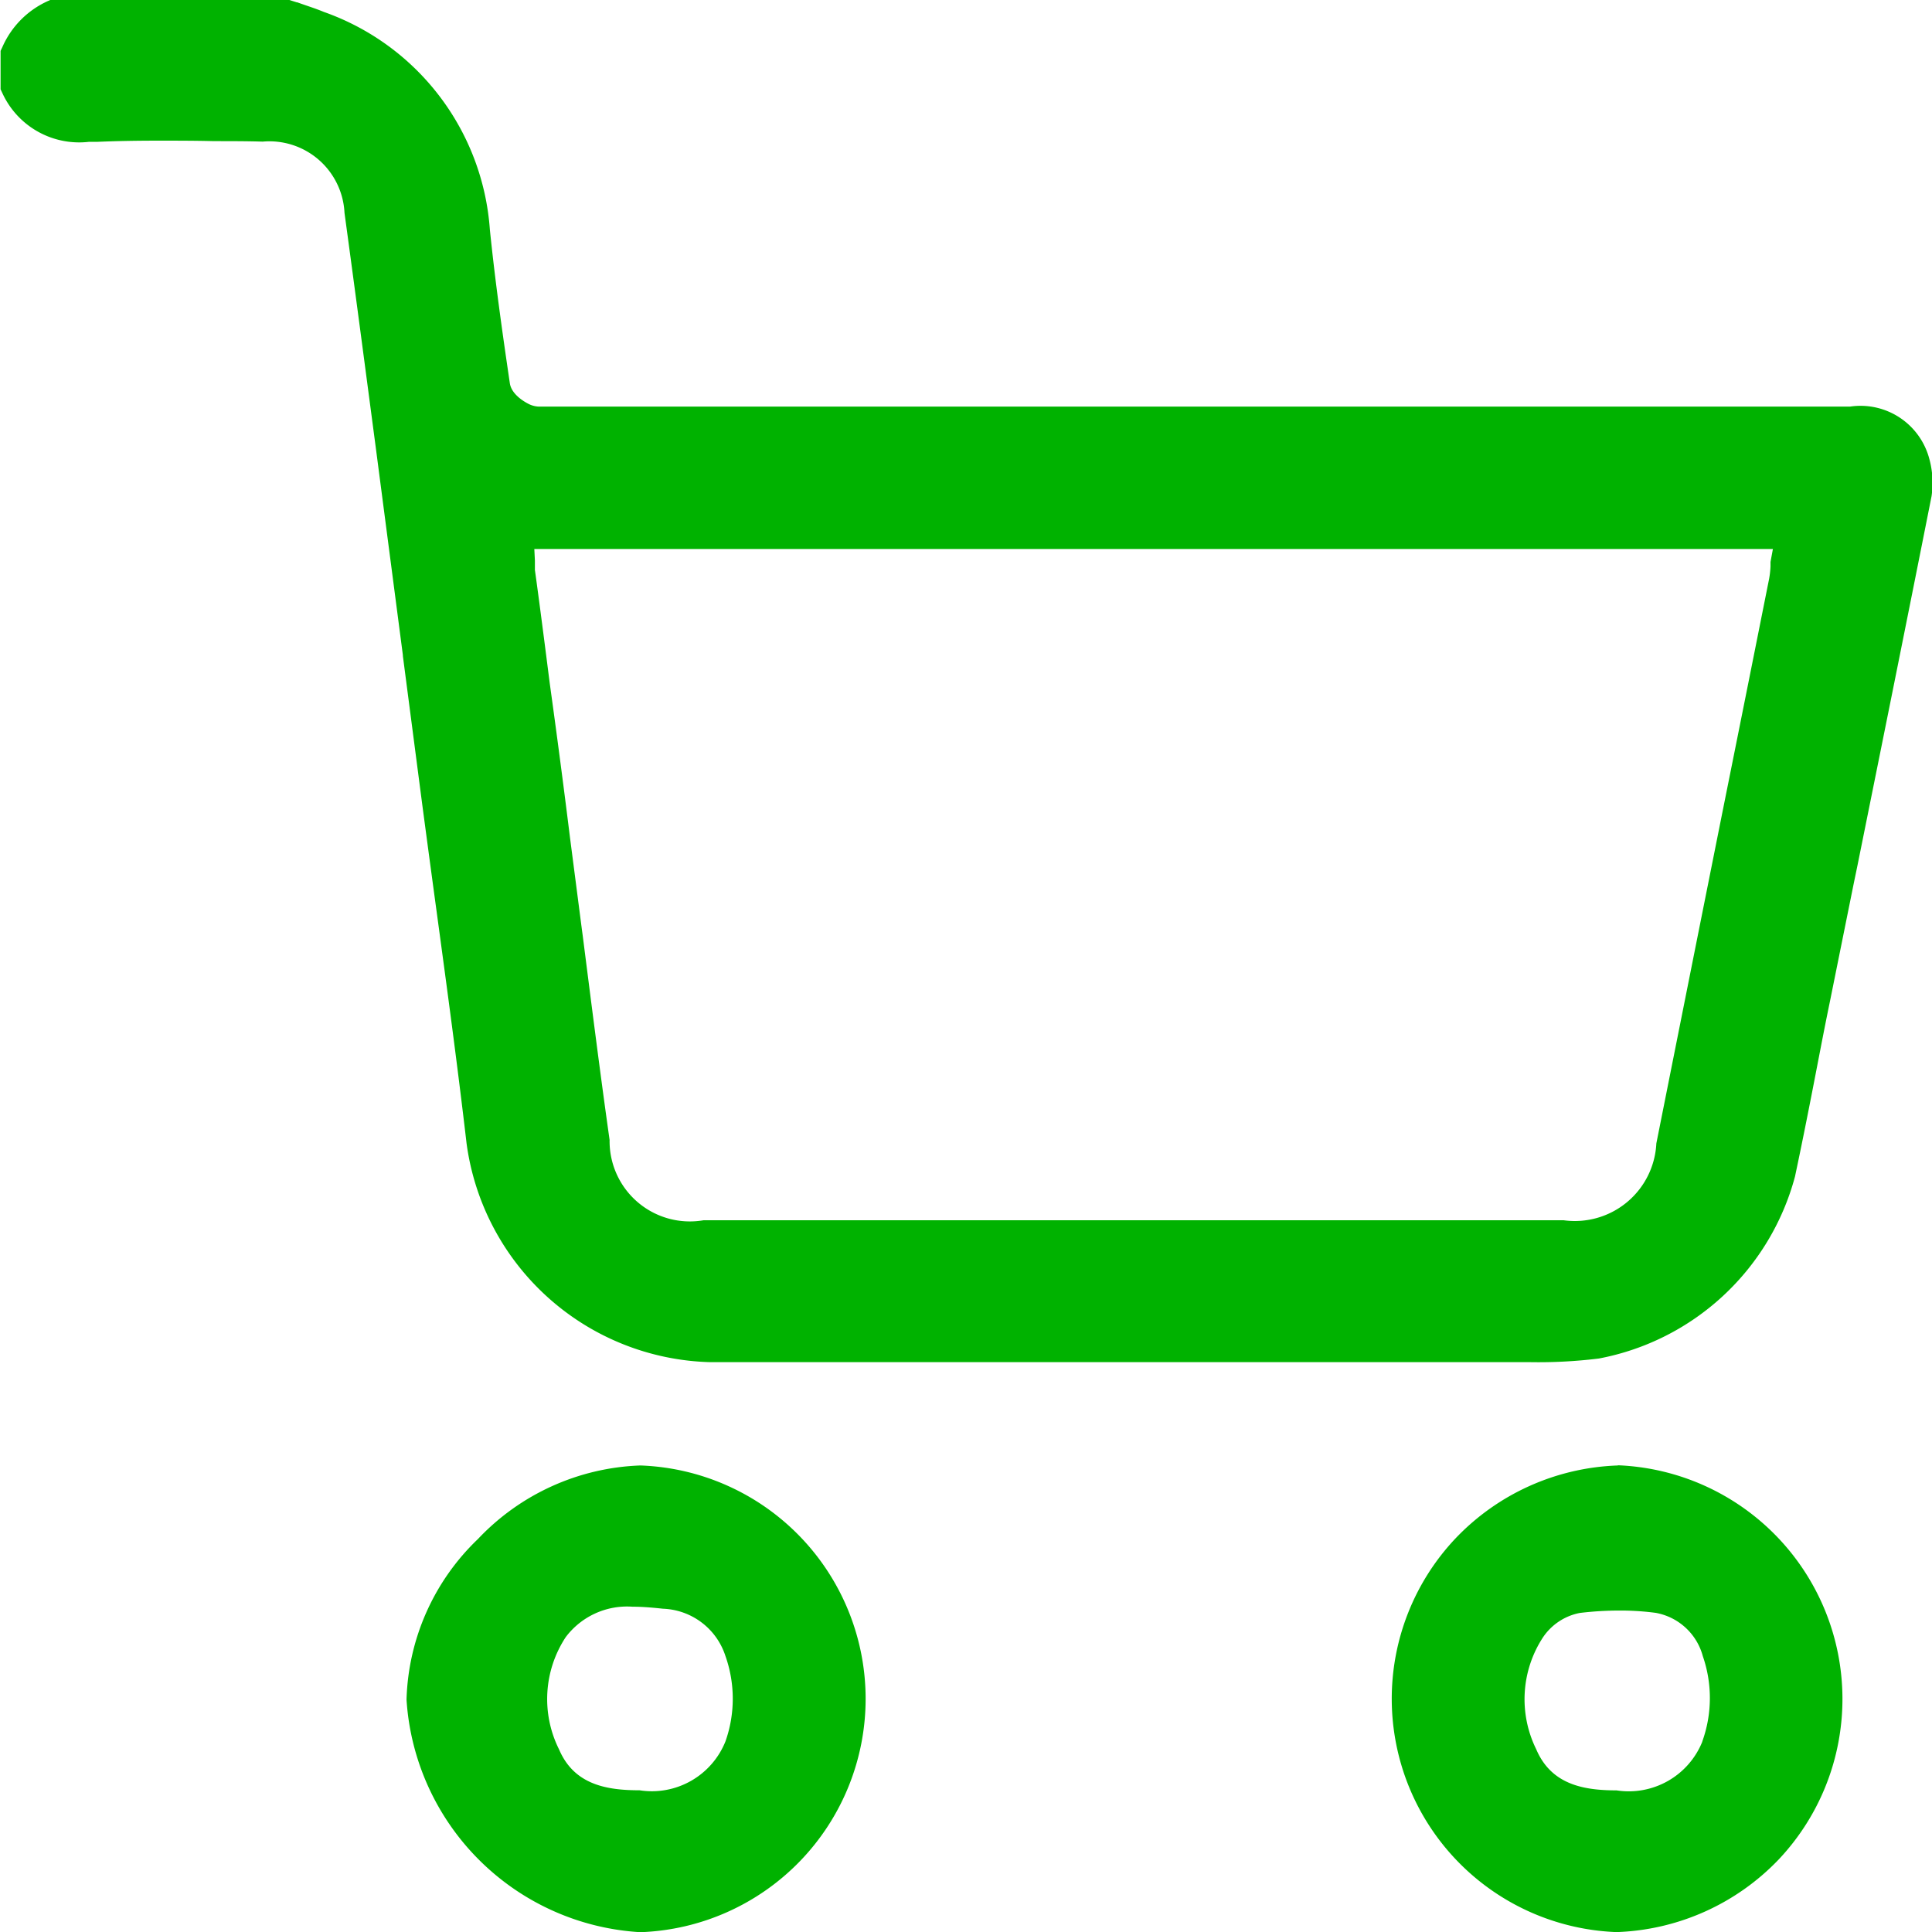
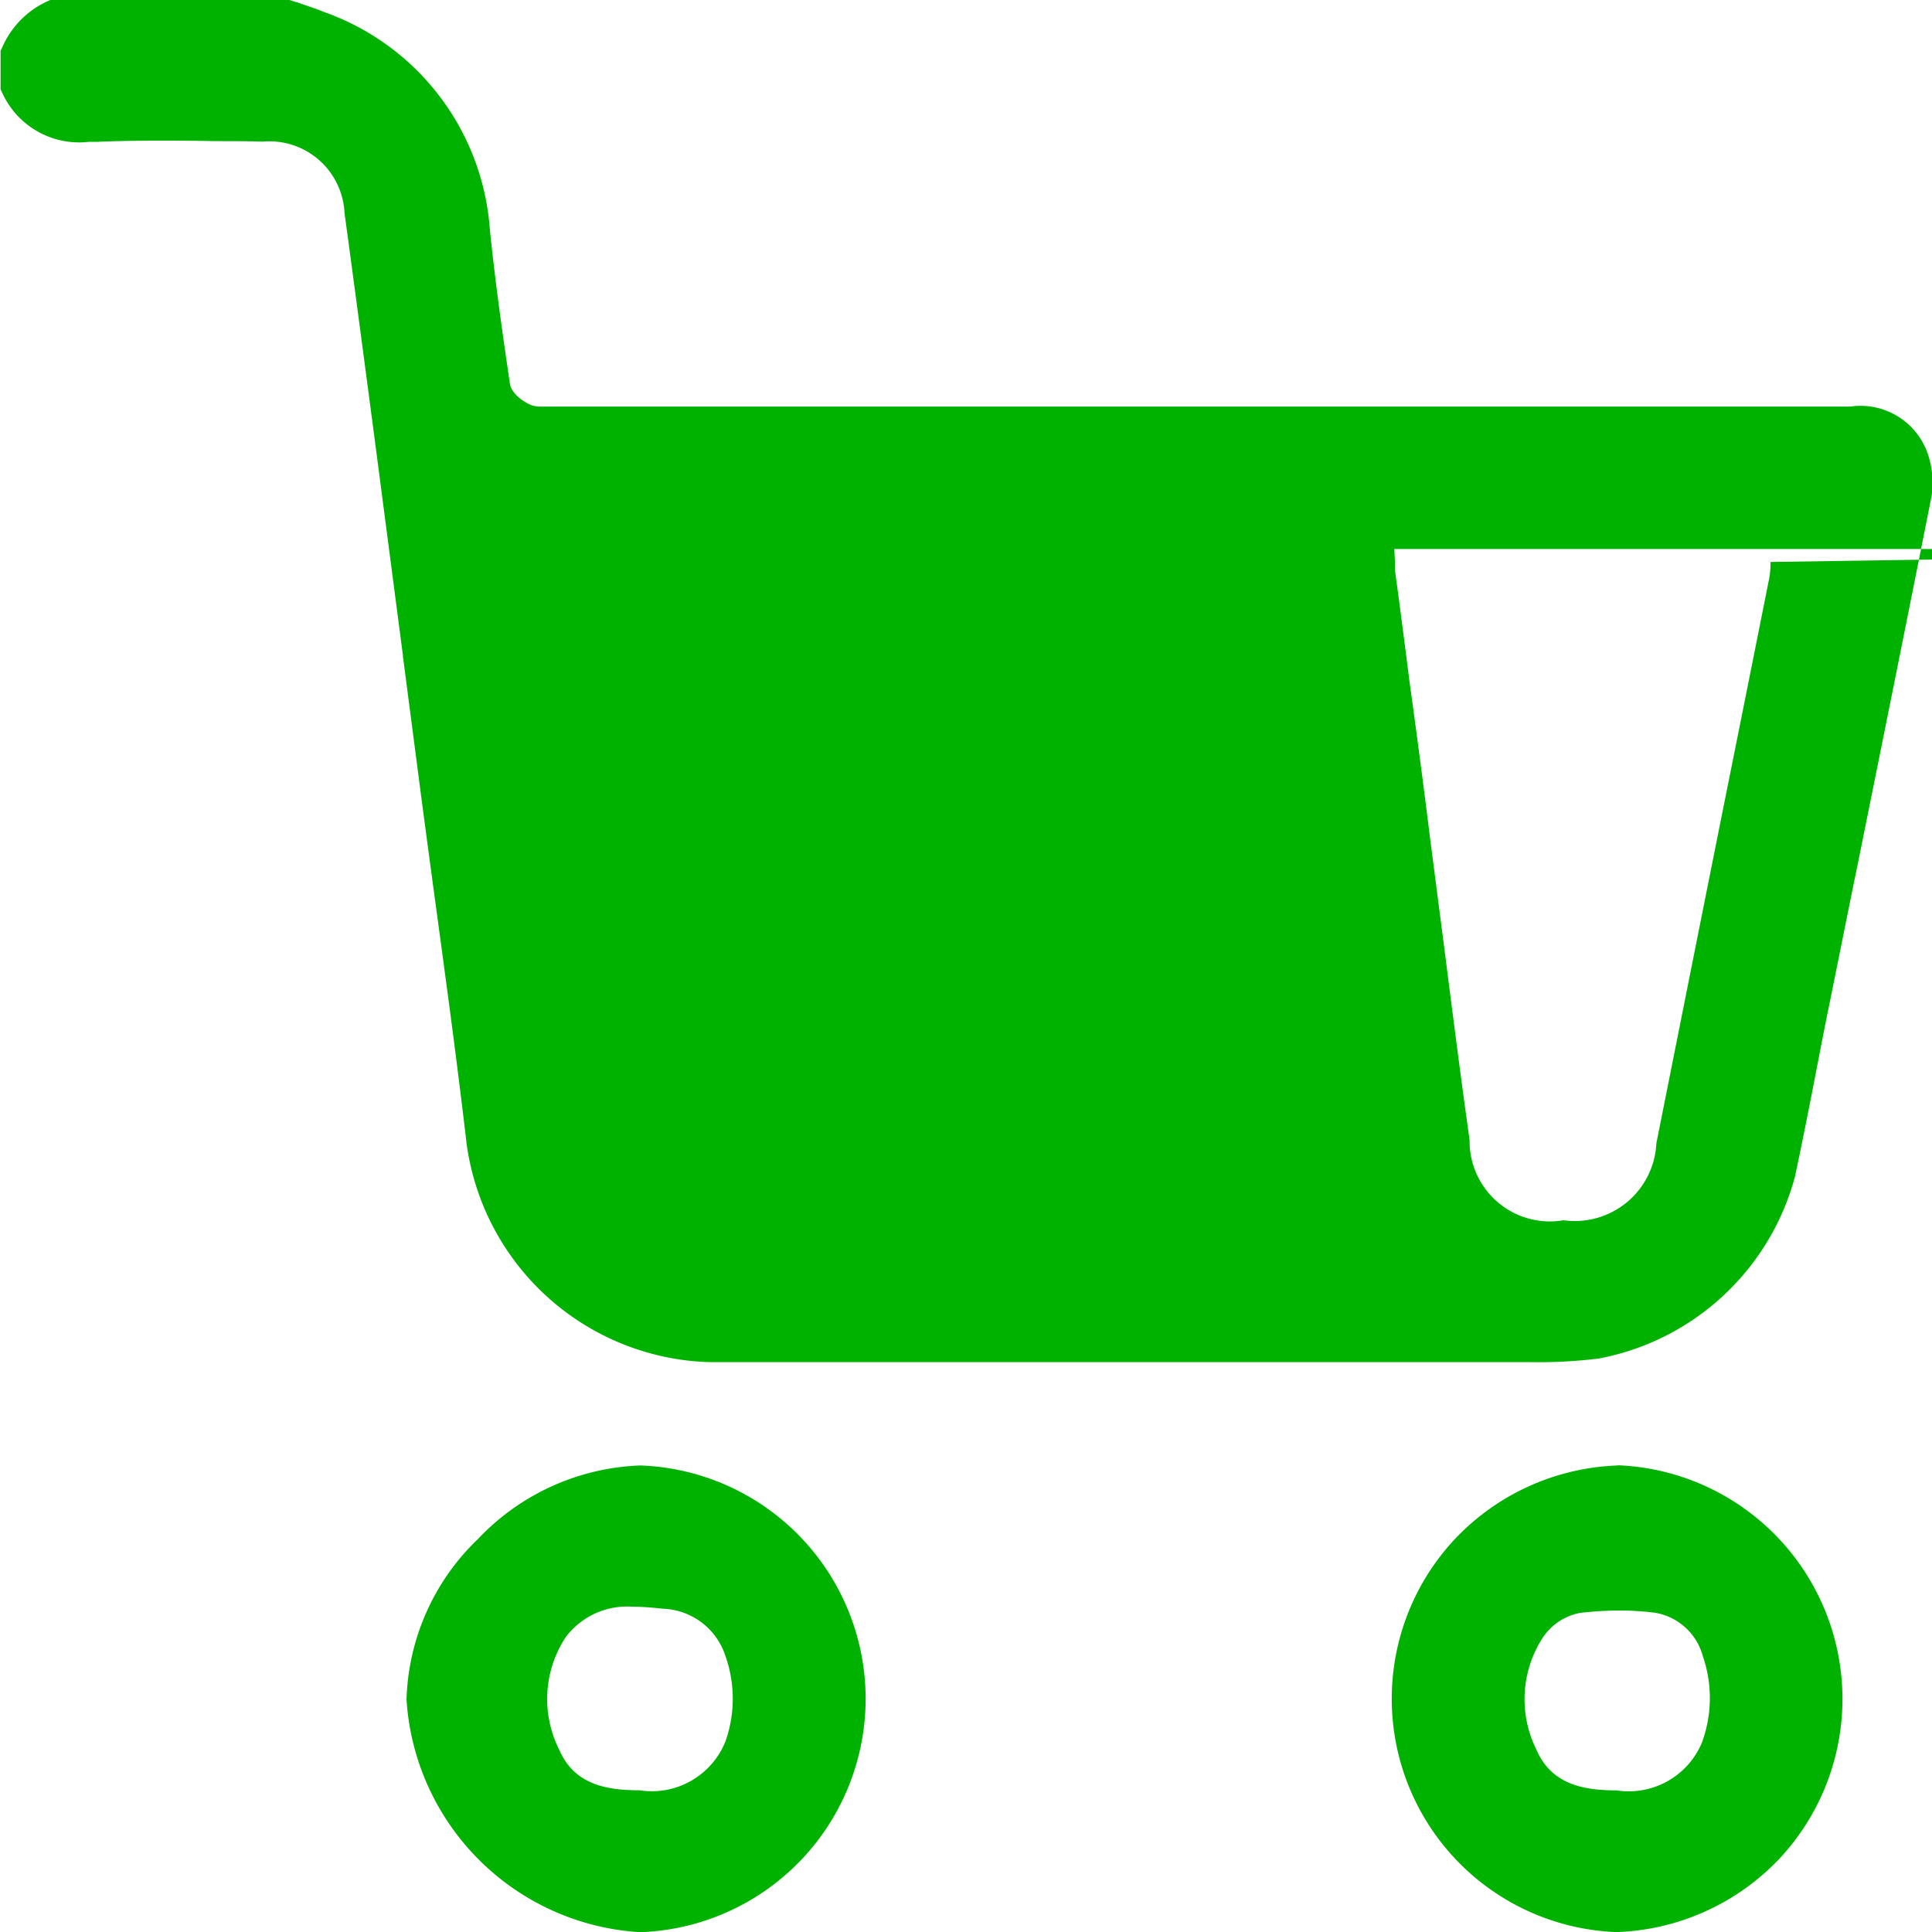
<svg xmlns="http://www.w3.org/2000/svg" width="20.122" height="20.124" viewBox="0 0 20.122 20.124">
-   <path d="M6849.253,2023.365a2.444,2.444,0,0,0-1.692.766,2.408,2.408,0,0,0-.744,1.673,2.592,2.592,0,0,0,2.435,2.422h0a2.432,2.432,0,0,0,0-4.861Zm.886,2.873a.826.826,0,0,1-.895.51c-.342,0-.681-.057-.838-.425a1.173,1.173,0,0,1,.069-1.17.8.8,0,0,1,.695-.317c.111,0,.226.011.318.021a.711.711,0,0,1,.65.491A1.335,1.335,0,0,1,6850.139,2026.238Zm12.538-13.357a.741.741,0,0,0-.827-.544h-13.533l-.039,0h0c-.02,0-.042,0-.066,0a.258.258,0,0,1-.111-.022c-.02-.009-.189-.09-.208-.222-.079-.536-.153-1.062-.208-1.6a2.6,2.6,0,0,0-1.73-2.267c-.088-.037-.181-.065-.277-.1h-.005l-.083-.026-.033-.01h-2.426l-.045.021a.938.938,0,0,0-.476.476l-.021.045v.4l.022.047a.88.88,0,0,0,.9.5l.09,0c.189-.008.389-.012.628-.012.194,0,.392,0,.583.005h.007c.165,0,.331,0,.5.005a.783.783,0,0,1,.852.742c.113.829.223,1.667.33,2.477l.069.529.209,1.6v.009q.1.767.2,1.534.075.566.152,1.132c.107.789.217,1.6.311,2.408a2.63,2.63,0,0,0,2.536,2.281h8.544a5.111,5.111,0,0,0,.714-.038,2.618,2.618,0,0,0,2.042-1.895c.082-.386.159-.777.232-1.156.043-.223.086-.446.132-.668l.247-1.224.04-.193c.254-1.259.517-2.562.771-3.843A.938.938,0,0,0,6862.677,2012.881Zm-1.654,1.074c0,.016,0,.031,0,.047v0a.969.969,0,0,1-.014.126q-.245,1.23-.492,2.459-.342,1.712-.683,3.424a.85.85,0,0,1-.966.8h-8.957a.836.836,0,0,1-.979-.836c-.1-.709-.191-1.431-.28-2.129l-.008-.059q-.062-.479-.124-.958-.1-.807-.212-1.615s-.1-.793-.154-1.176c0-.021,0-.042,0-.064s0-.022,0-.035l-.006-.119h12.9Zm-1.588,9.41a2.449,2.449,0,0,0-1.693.76,2.432,2.432,0,0,0,1.677,4.1h0a2.451,2.451,0,0,0,1.688-.755,2.436,2.436,0,0,0-1.674-4.107Zm.878,2.876a.826.826,0,0,1-.893.508h0c-.342,0-.68-.059-.837-.428a1.178,1.178,0,0,1,.071-1.167.6.6,0,0,1,.383-.253,3.5,3.5,0,0,1,.413-.025,2.828,2.828,0,0,1,.377.024.622.622,0,0,1,.491.451A1.334,1.334,0,0,1,6860.312,2026.241Z" transform="translate(-6842.583 -2008.102)" fill="#00b200" />
+   <path d="M6849.253,2023.365a2.444,2.444,0,0,0-1.692.766,2.408,2.408,0,0,0-.744,1.673,2.592,2.592,0,0,0,2.435,2.422h0a2.432,2.432,0,0,0,0-4.861Zm.886,2.873a.826.826,0,0,1-.895.51c-.342,0-.681-.057-.838-.425a1.173,1.173,0,0,1,.069-1.17.8.8,0,0,1,.695-.317c.111,0,.226.011.318.021a.711.711,0,0,1,.65.491A1.335,1.335,0,0,1,6850.139,2026.238Zm12.538-13.357a.741.741,0,0,0-.827-.544h-13.533l-.039,0h0c-.02,0-.042,0-.066,0a.258.258,0,0,1-.111-.022c-.02-.009-.189-.09-.208-.222-.079-.536-.153-1.062-.208-1.6a2.6,2.6,0,0,0-1.73-2.267c-.088-.037-.181-.065-.277-.1h-.005l-.083-.026-.033-.01h-2.426l-.045.021a.938.938,0,0,0-.476.476l-.021.045v.4l.022.047a.88.88,0,0,0,.9.5l.09,0c.189-.008.389-.012.628-.012.194,0,.392,0,.583.005h.007c.165,0,.331,0,.5.005a.783.783,0,0,1,.852.742c.113.829.223,1.667.33,2.477l.069.529.209,1.6v.009q.1.767.2,1.534.075.566.152,1.132c.107.789.217,1.6.311,2.408a2.63,2.63,0,0,0,2.536,2.281h8.544a5.111,5.111,0,0,0,.714-.038,2.618,2.618,0,0,0,2.042-1.895c.082-.386.159-.777.232-1.156.043-.223.086-.446.132-.668l.247-1.224.04-.193c.254-1.259.517-2.562.771-3.843A.938.938,0,0,0,6862.677,2012.881Zm-1.654,1.074c0,.016,0,.031,0,.047v0a.969.969,0,0,1-.014.126q-.245,1.23-.492,2.459-.342,1.712-.683,3.424a.85.85,0,0,1-.966.8a.836.836,0,0,1-.979-.836c-.1-.709-.191-1.431-.28-2.129l-.008-.059q-.062-.479-.124-.958-.1-.807-.212-1.615s-.1-.793-.154-1.176c0-.021,0-.042,0-.064s0-.022,0-.035l-.006-.119h12.9Zm-1.588,9.41a2.449,2.449,0,0,0-1.693.76,2.432,2.432,0,0,0,1.677,4.1h0a2.451,2.451,0,0,0,1.688-.755,2.436,2.436,0,0,0-1.674-4.107Zm.878,2.876a.826.826,0,0,1-.893.508h0c-.342,0-.68-.059-.837-.428a1.178,1.178,0,0,1,.071-1.167.6.6,0,0,1,.383-.253,3.5,3.5,0,0,1,.413-.025,2.828,2.828,0,0,1,.377.024.622.622,0,0,1,.491.451A1.334,1.334,0,0,1,6860.312,2026.241Z" transform="translate(-6842.583 -2008.102)" fill="#00b200" />
</svg>